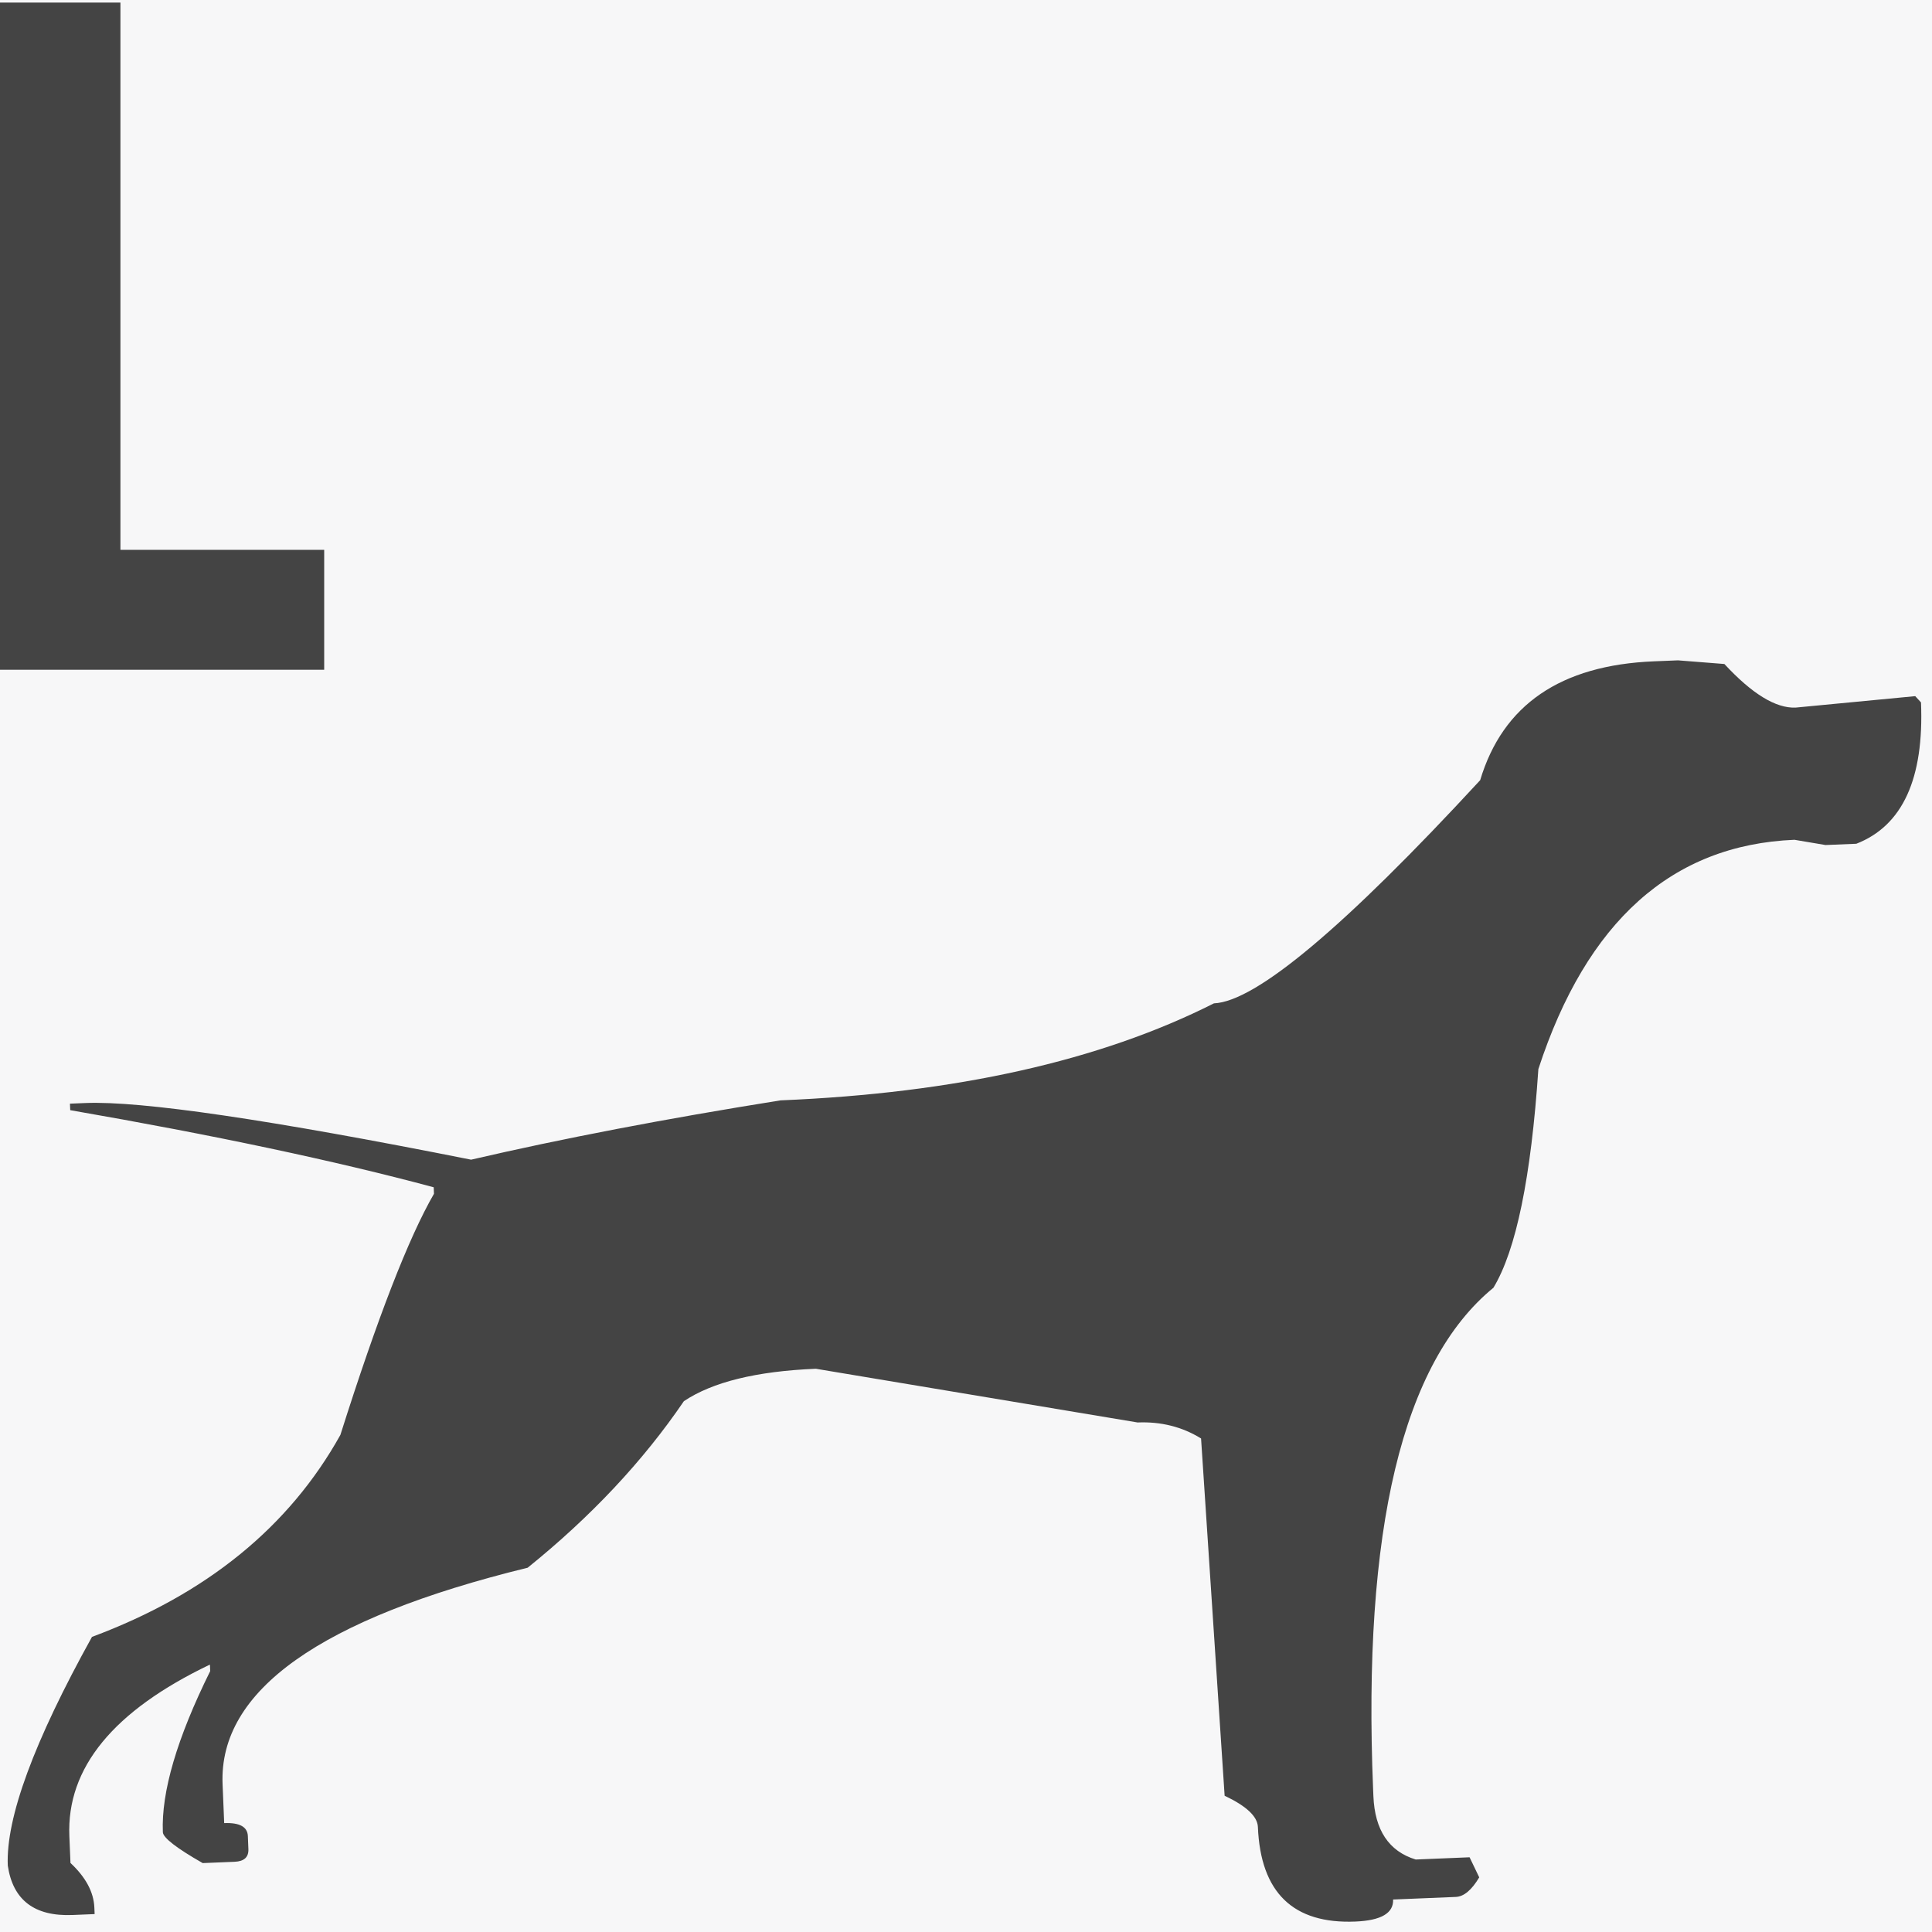
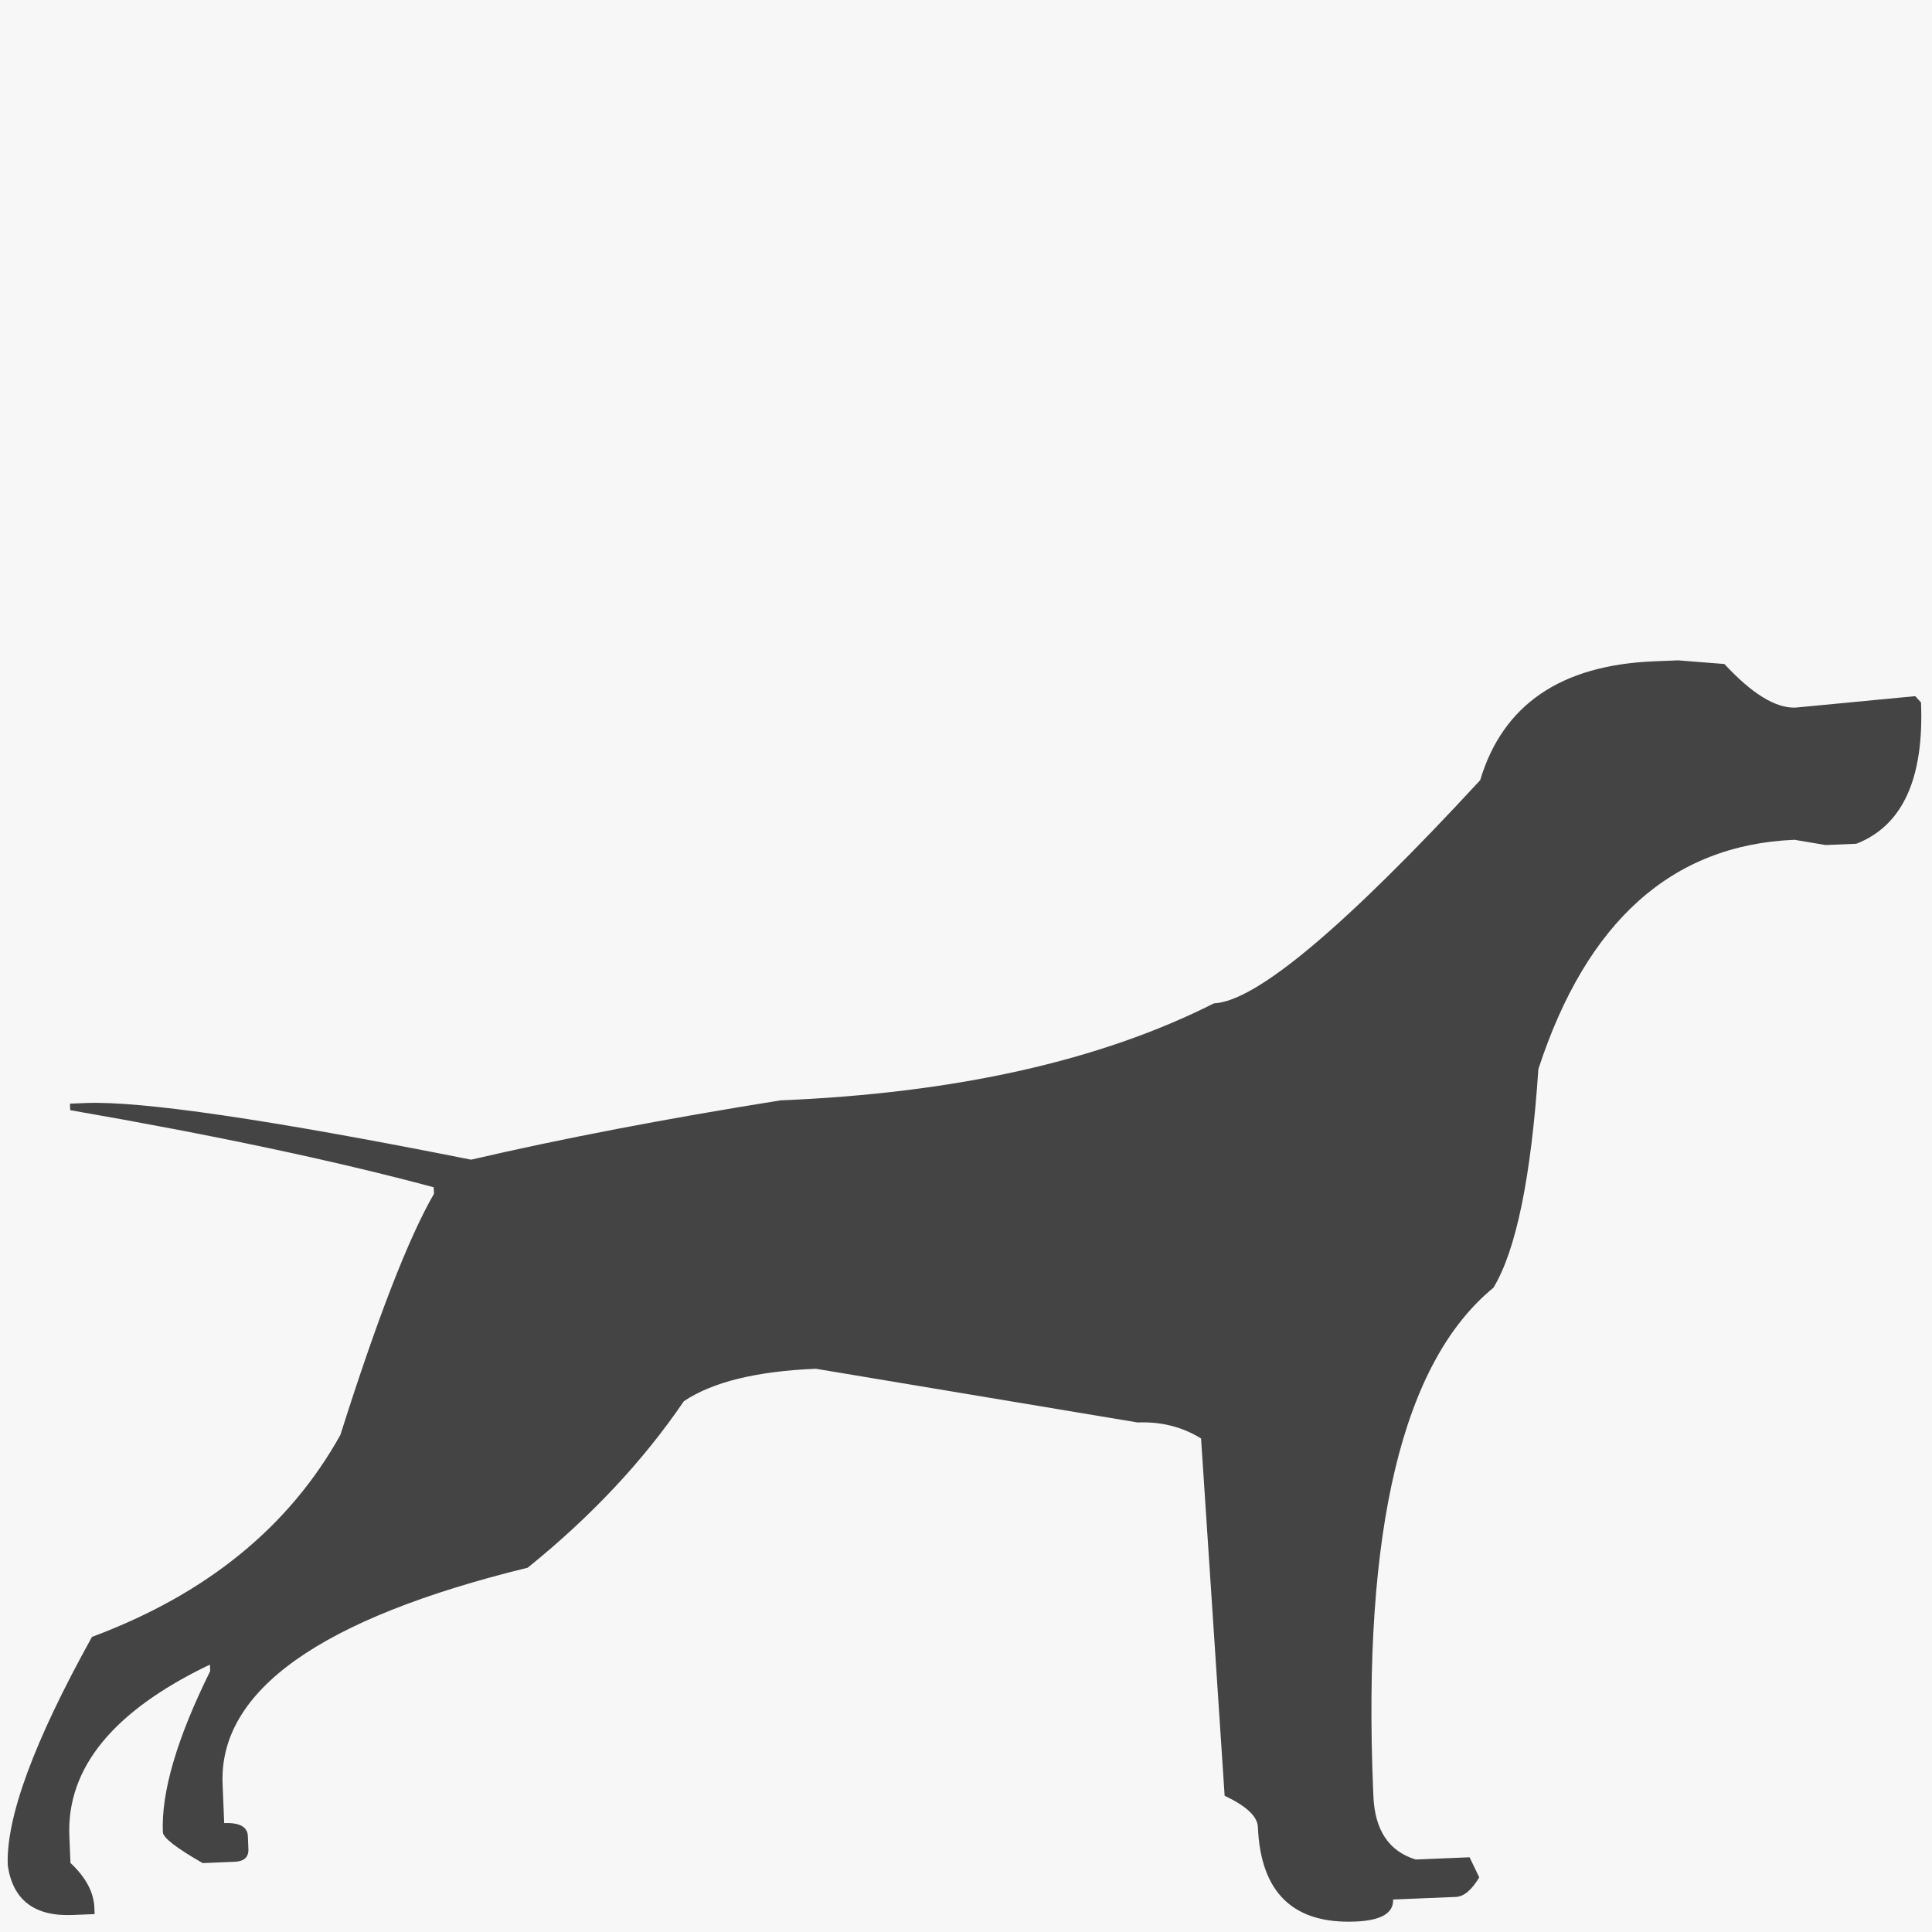
<svg xmlns="http://www.w3.org/2000/svg" width="150" height="150" viewBox="0 0 150 150" fill="none">
  <rect x="0" y="0" width="150" height="150" fill="#808080" stroke="none" />
  <g clip-path="url(#clip0_1338_3)">
    <rect width="150" height="150" fill="#444444" />
    <rect width="150" height="150" fill="#F7F7F8" />
    <path d="M149.146 54.535L148.698 54.049L139.411 54.937C137.873 55.001 136.03 53.873 133.881 51.553L130.277 51.269L128.397 51.346C121.167 51.645 116.675 54.722 114.92 60.574C104.385 71.99 97.495 77.766 94.249 77.9C85.422 82.359 74.205 84.87 60.598 85.432C51.646 86.861 43.64 88.396 36.578 90.037C20.938 86.925 10.953 85.46 6.626 85.639L5.431 85.688L5.452 86.193C16.654 88.138 26.06 90.133 33.673 92.18L33.694 92.685C31.725 96.089 29.302 102.331 26.427 111.408C22.445 118.556 16.017 123.783 7.142 127.087C2.631 135.221 0.451 141.139 0.604 144.842C1 147.523 2.678 148.802 5.639 148.68L7.347 148.609L7.326 148.104C7.276 146.902 6.658 145.748 5.472 144.641L5.385 142.549C5.167 137.259 8.804 132.823 16.299 129.238L16.32 129.743C13.741 134.955 12.515 139.124 12.644 142.249C12.662 142.682 13.694 143.482 15.738 144.65L18.215 144.548C18.954 144.517 19.311 144.189 19.285 143.564L19.244 142.554C19.214 141.833 18.602 141.497 17.406 141.546L17.281 138.518C16.981 131.257 24.877 125.656 40.968 121.717C45.88 117.756 49.922 113.448 53.095 108.789C55.314 107.3 58.73 106.461 63.342 106.27L88.322 110.44C90.145 110.365 91.787 110.778 93.25 111.682L95.08 139.421C96.767 140.219 97.628 141.026 97.662 141.843C97.872 146.941 100.397 149.389 105.237 149.189C107.229 149.106 108.204 148.537 108.16 147.478L113.028 147.277C113.654 147.251 114.26 146.745 114.847 145.758L114.098 144.199L109.914 144.372C107.834 143.735 106.739 142.094 106.63 139.45L106.609 138.945C105.775 118.751 108.888 105.761 115.95 99.979C117.711 97.065 118.875 91.405 119.439 83.001C123.186 71.528 129.814 65.594 139.321 65.201L141.734 65.608L144.125 65.509C147.717 64.108 149.39 60.45 149.146 54.535Z" fill="#444444" />
-     <path d="M-0.24 52H25.17V42.69H9.35V0.2H-0.24V52Z" fill="#444444" />
  </g>
  <defs>
    <clipPath id="clip0_1338_3">
      <rect width="150" height="150" fill="white" />
    </clipPath>
  </defs>
</svg>